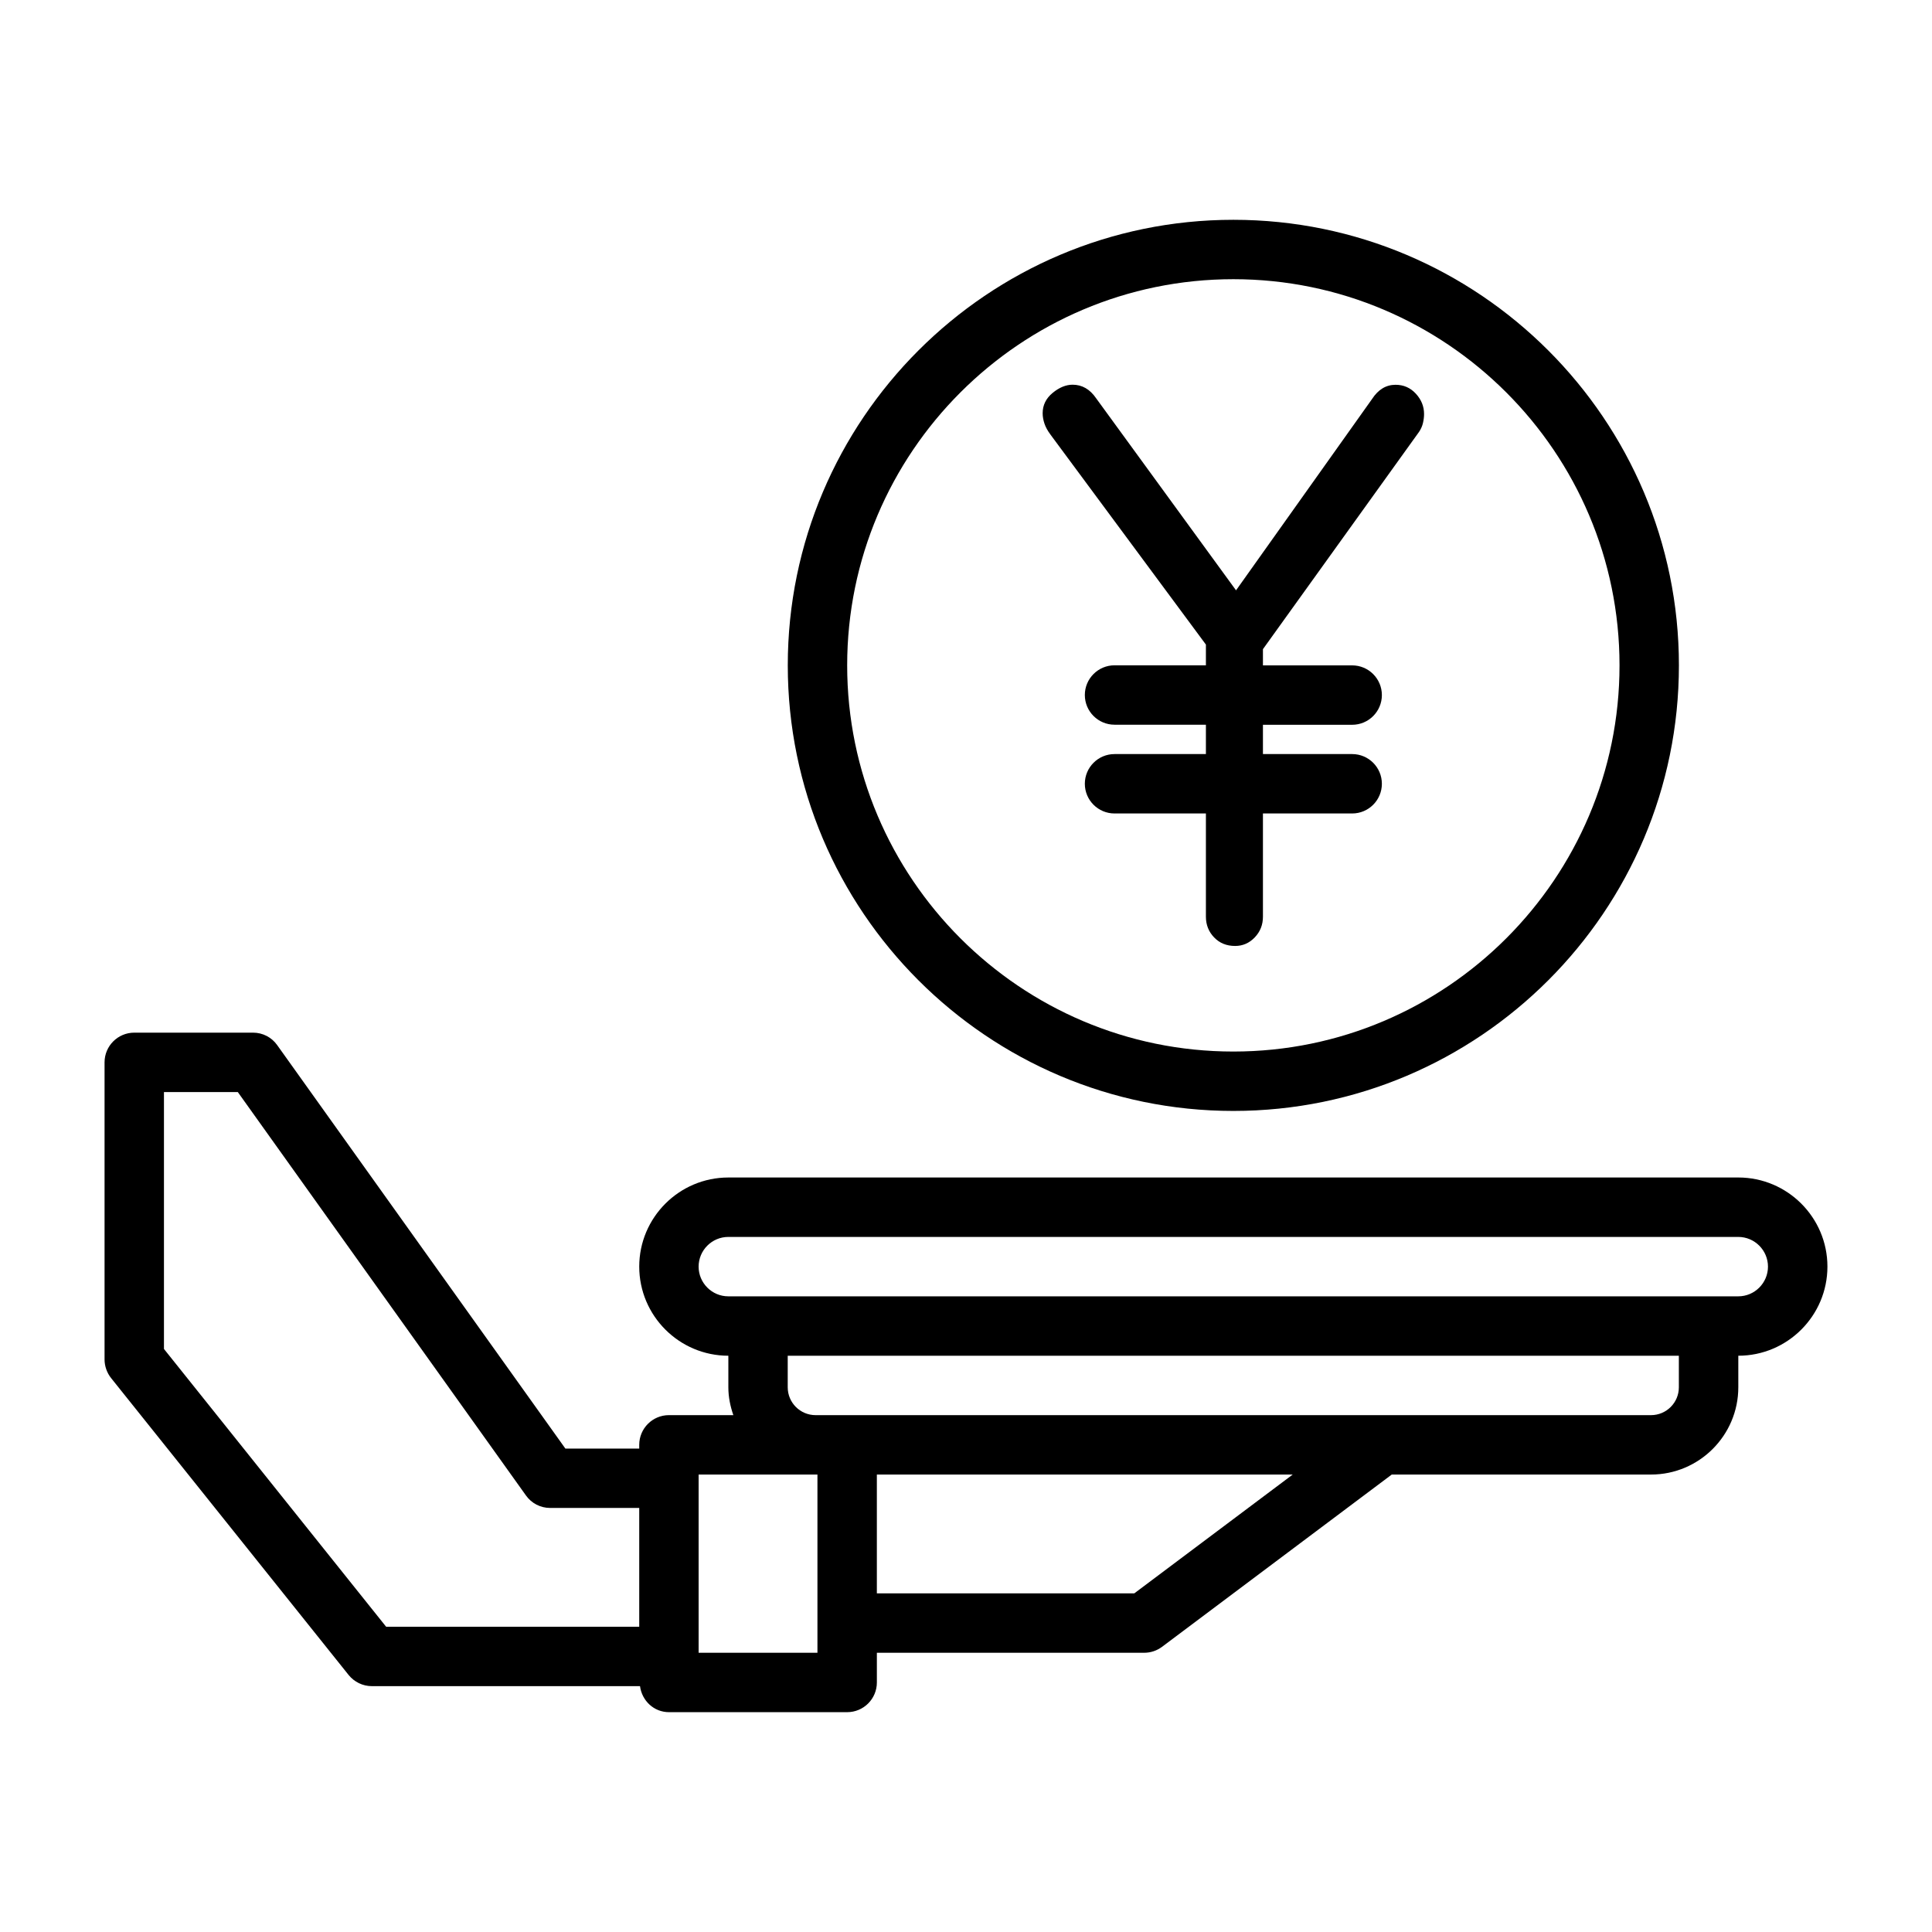
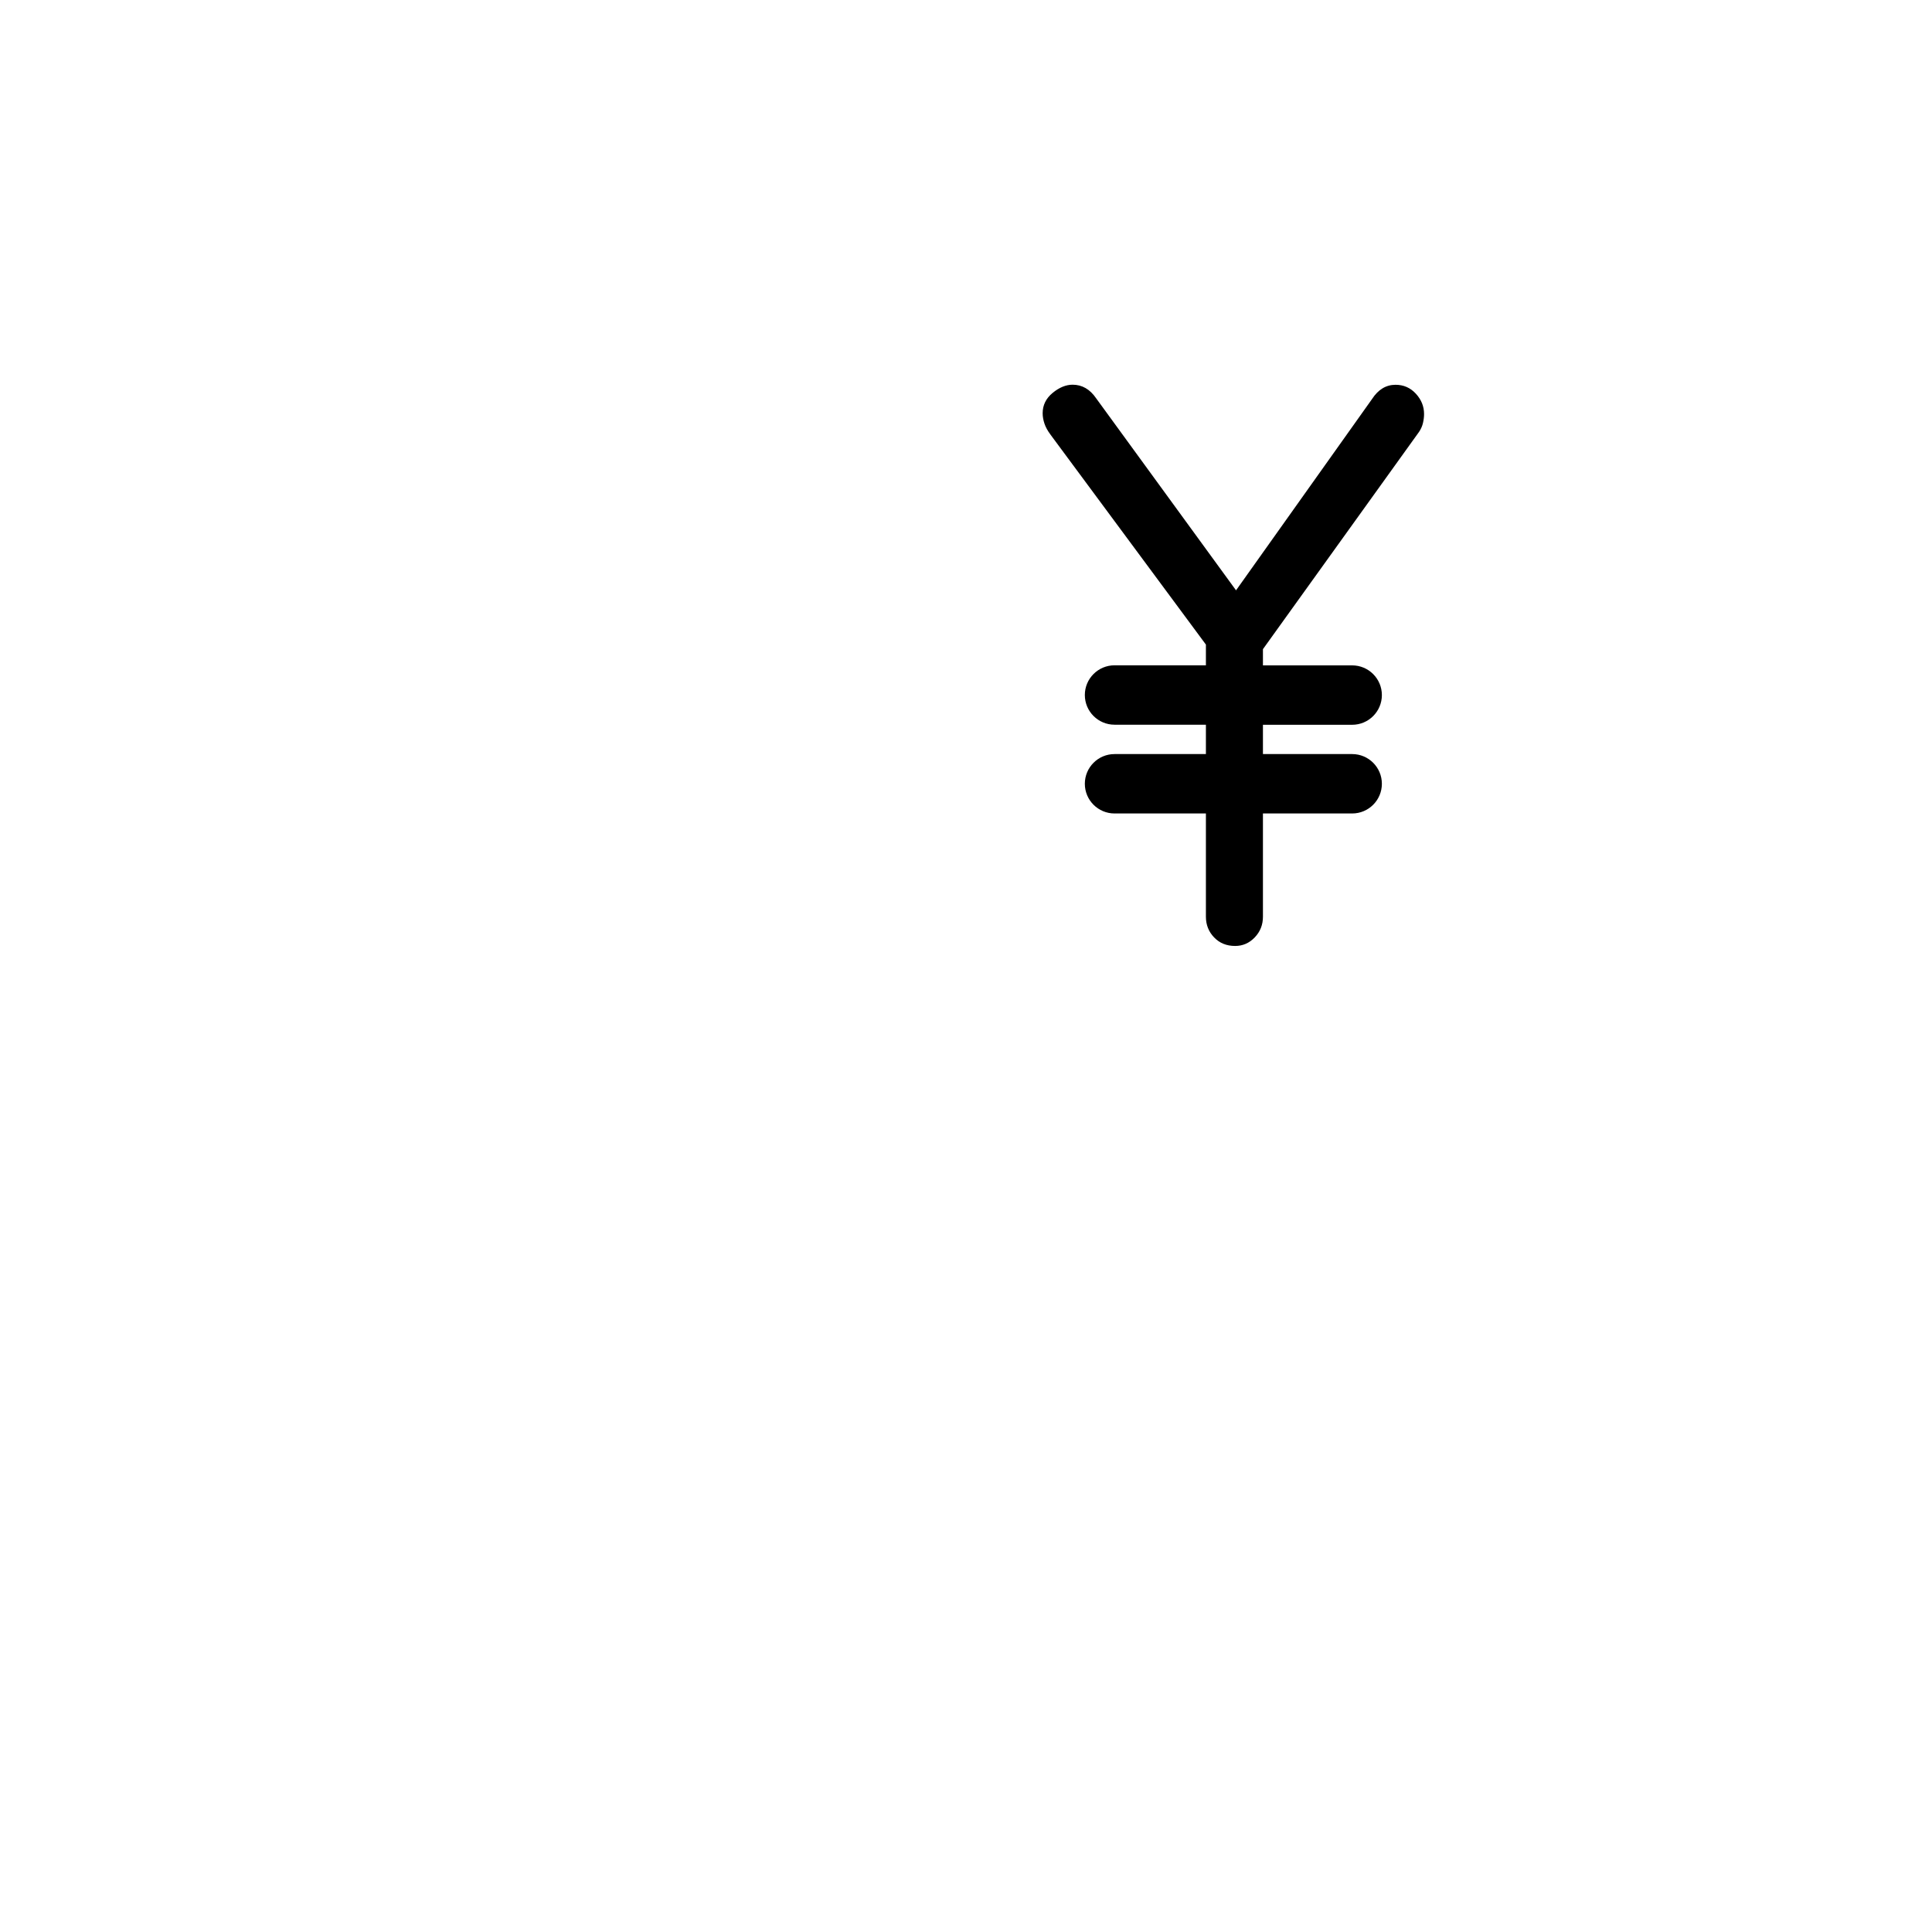
<svg xmlns="http://www.w3.org/2000/svg" fill="#000000" width="800px" height="800px" version="1.1" viewBox="144 144 512 512">
  <g>
-     <path d="m604.67 456.05h-267.65c-13.02 0-23.617 10.598-23.617 23.617 0 13.02 10.598 23.617 23.617 23.617v8.359c0 2.598 0.52 5.055 1.324 7.383h-17.07c-4.344 0-7.871 3.527-7.871 7.871v0.992h-19.57l-76.375-106.92c-1.465-2.078-3.84-3.305-6.391-3.305h-31.488c-4.344 0-7.871 3.527-7.871 7.871v78.719c0 1.777 0.613 3.527 1.715 4.93l62.977 78.719c1.512 1.859 3.762 2.945 6.156 2.945h71.055c0.504 3.856 3.668 6.894 7.668 6.894h47.23c4.344 0 7.871-3.527 7.871-7.871v-7.871h70.848c1.699 0 3.352-0.551 4.723-1.574l60.883-45.656h68.707c12.754 0 23.129-10.375 23.129-23.129v-8.359c13.02 0 23.617-10.598 23.617-23.617 0-13.02-10.598-23.617-23.617-23.617zm-417.22 45.438v-68.078h19.57l76.375 106.92c1.465 2.062 3.84 3.293 6.391 3.293h23.617v31.488h-67.07zm173.18 80.516h-31.488v-47.234h31.488zm83.965-15.746h-68.219v-31.488h110.21zm144.32-54.613c0 4.078-3.305 7.383-7.383 7.383h-221.39c-4.078 0-7.387-3.305-7.387-7.383v-8.359h236.16zm15.746-24.105h-267.65c-4.344 0-7.871-3.543-7.871-7.871 0-4.328 3.527-7.871 7.871-7.871h267.65c4.344 0 7.871 3.543 7.871 7.871 0 4.328-3.527 7.871-7.871 7.871z" />
-     <path d="m470.85 438.41c65.117 0 118.08-52.965 118.08-118.08 0-65.117-52.965-118.08-118.08-118.08-65.117 0.004-118.08 52.98-118.08 118.08 0 65.102 52.965 118.08 118.08 118.08zm0-220.42c56.426 0 102.34 45.91 102.34 102.34s-45.91 102.34-102.34 102.34c-56.426 0-102.34-45.91-102.34-102.34s45.91-102.34 102.34-102.34z" />
    <path d="m422.39 259.18 41.188 55.641v5.496l-24.215-0.004c-4.344 0-7.871 3.527-7.871 7.871s3.527 7.871 7.871 7.871h24.215v7.777l-24.215 0.004c-4.344 0-7.871 3.527-7.871 7.871s3.527 7.871 7.871 7.871h24.215v27.363c0 2.141 0.723 3.969 2.172 5.481 1.449 1.512 3.305 2.266 5.574 2.266 2.016 0 3.746-0.754 5.195-2.266s2.172-3.336 2.172-5.481v-27.363h23.648c4.344 0 7.871-3.527 7.871-7.871s-3.527-7.871-7.871-7.871h-23.648v-7.762h23.648c4.344 0 7.871-3.527 7.871-7.871s-3.527-7.871-7.871-7.871h-23.648v-4.297l41.375-57.59c0.504-0.754 0.852-1.543 1.039-2.363 0.188-0.82 0.285-1.605 0.285-2.363 0-2.016-0.723-3.809-2.172-5.383-1.449-1.574-3.242-2.363-5.383-2.363-2.519 0-4.598 1.258-6.234 3.777l-36.039 50.695-37.082-50.902c-1.637-2.394-3.715-3.59-6.234-3.59-1.762 0-3.527 0.723-5.289 2.172-1.762 1.449-2.644 3.246-2.644 5.387 0 0.883 0.156 1.793 0.473 2.738 0.312 0.945 0.848 1.922 1.605 2.93z" />
  </g>
</svg>